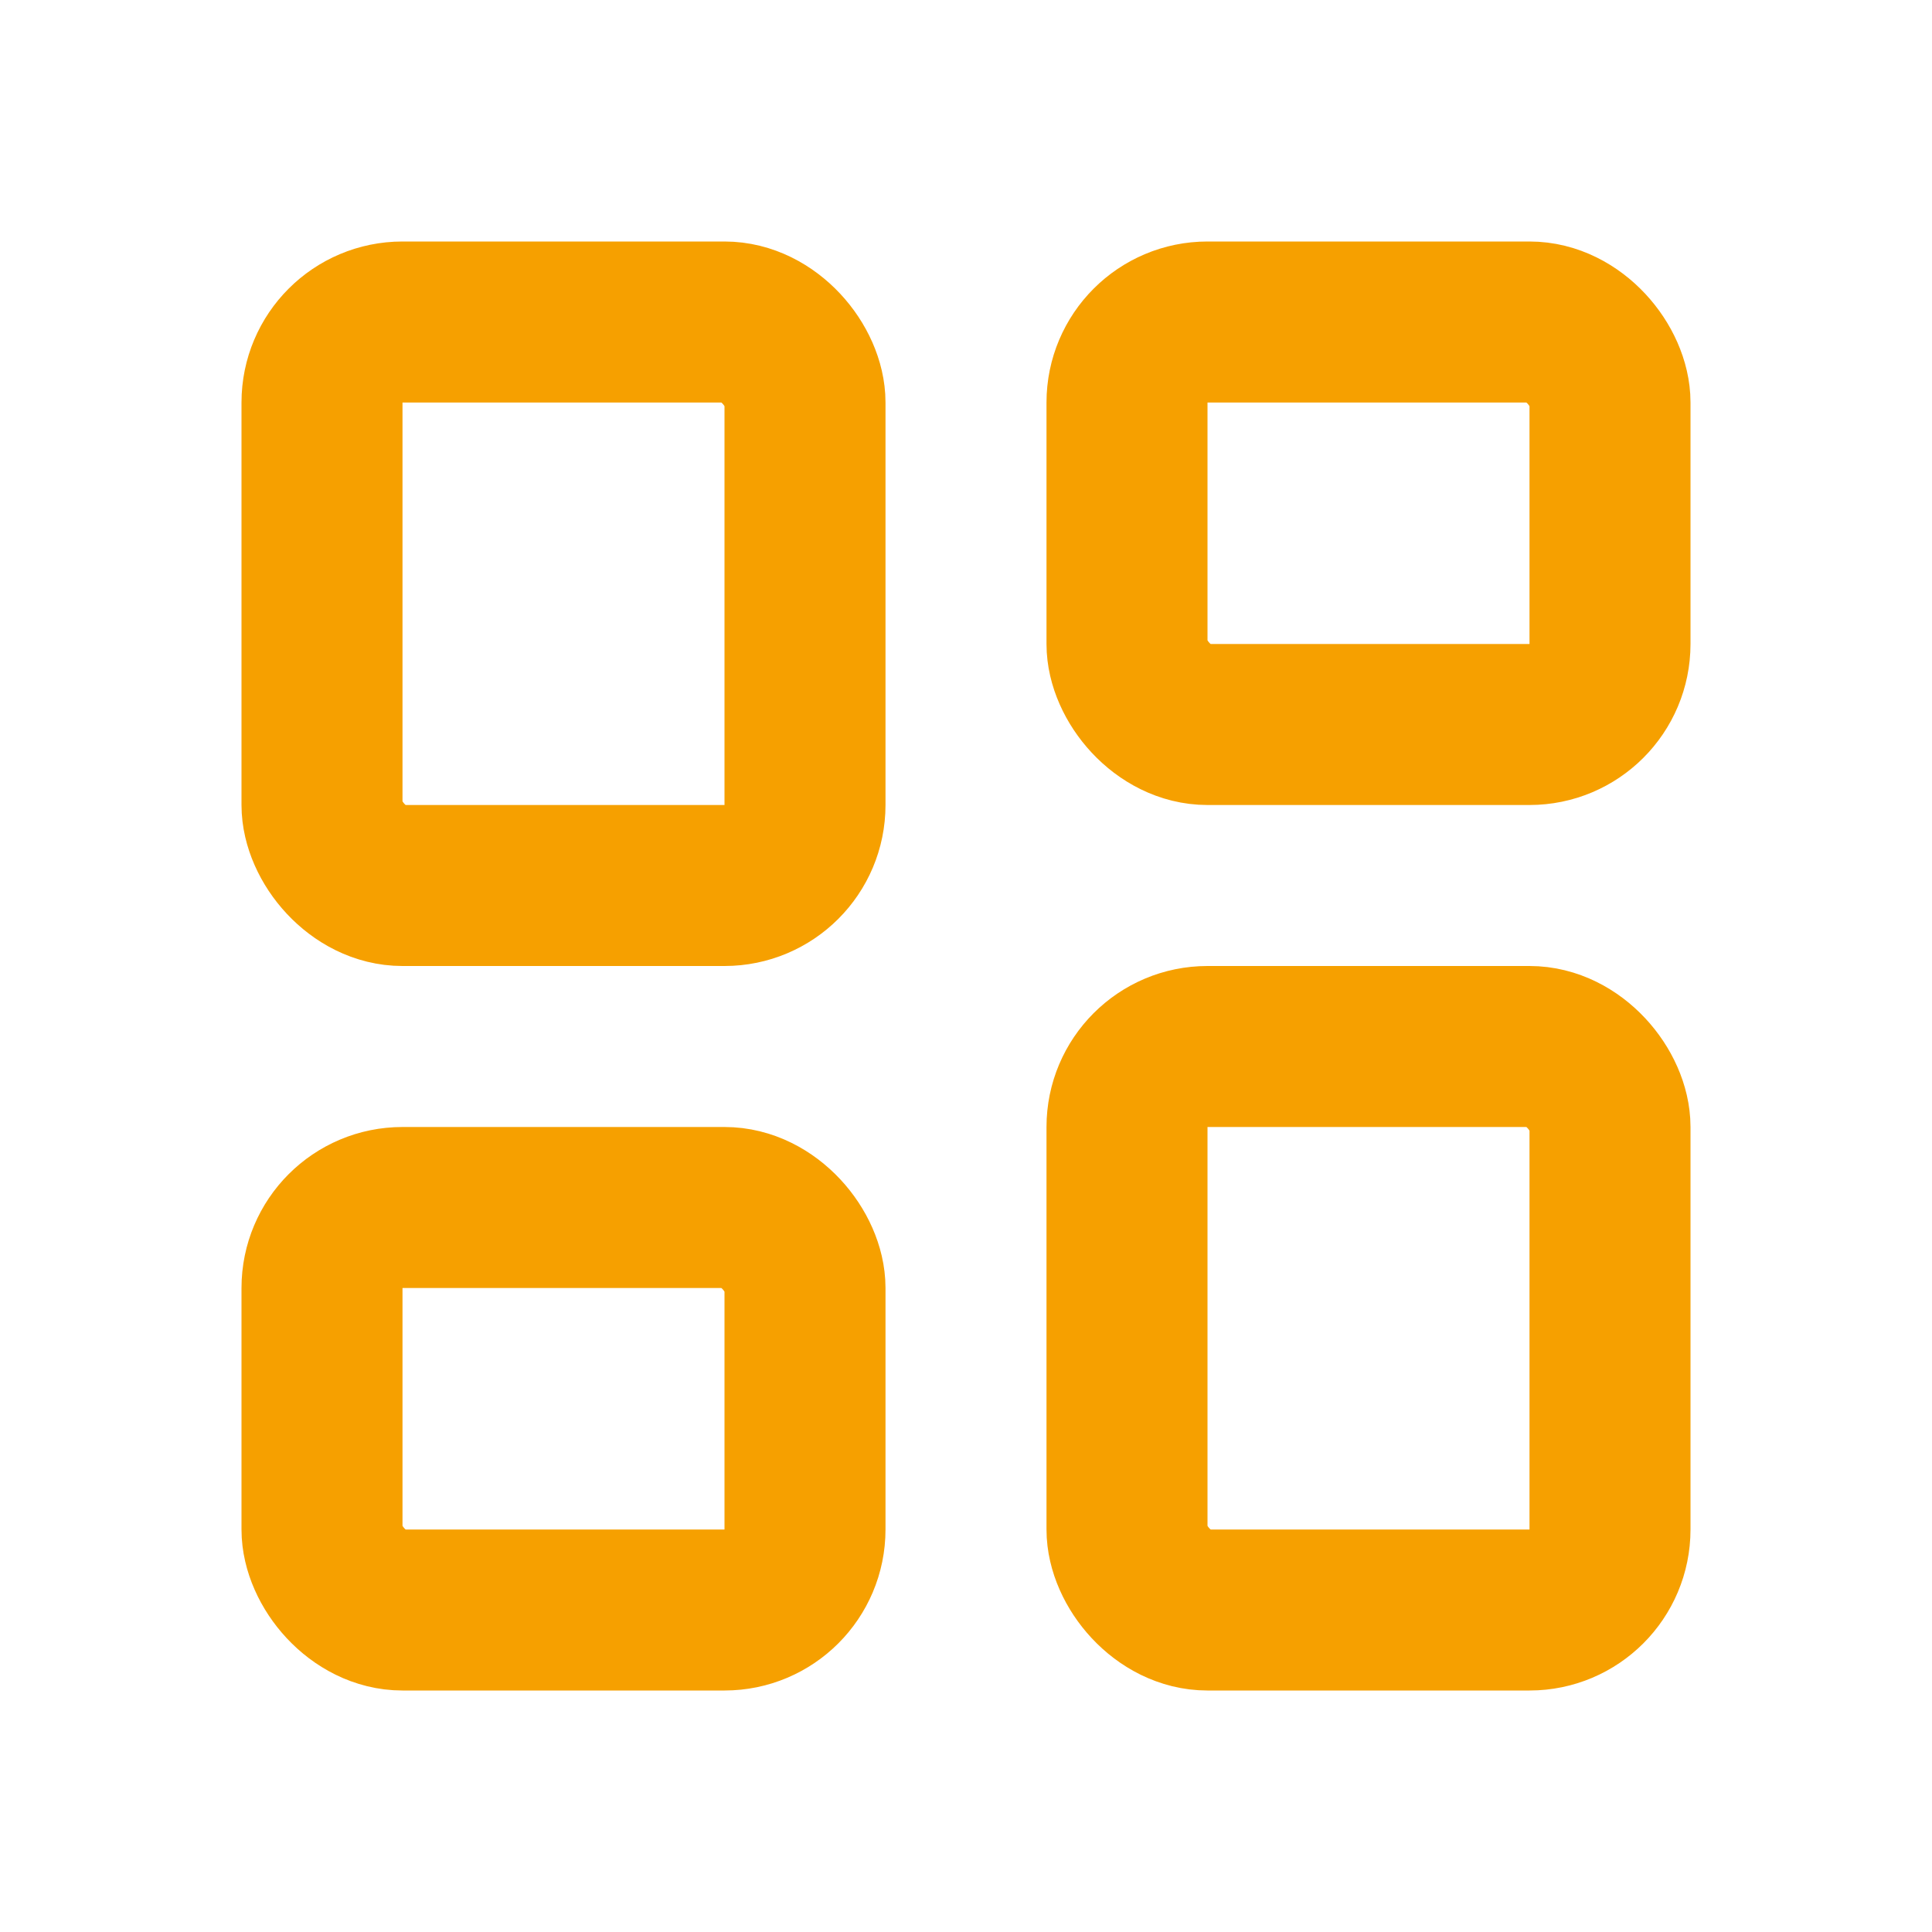
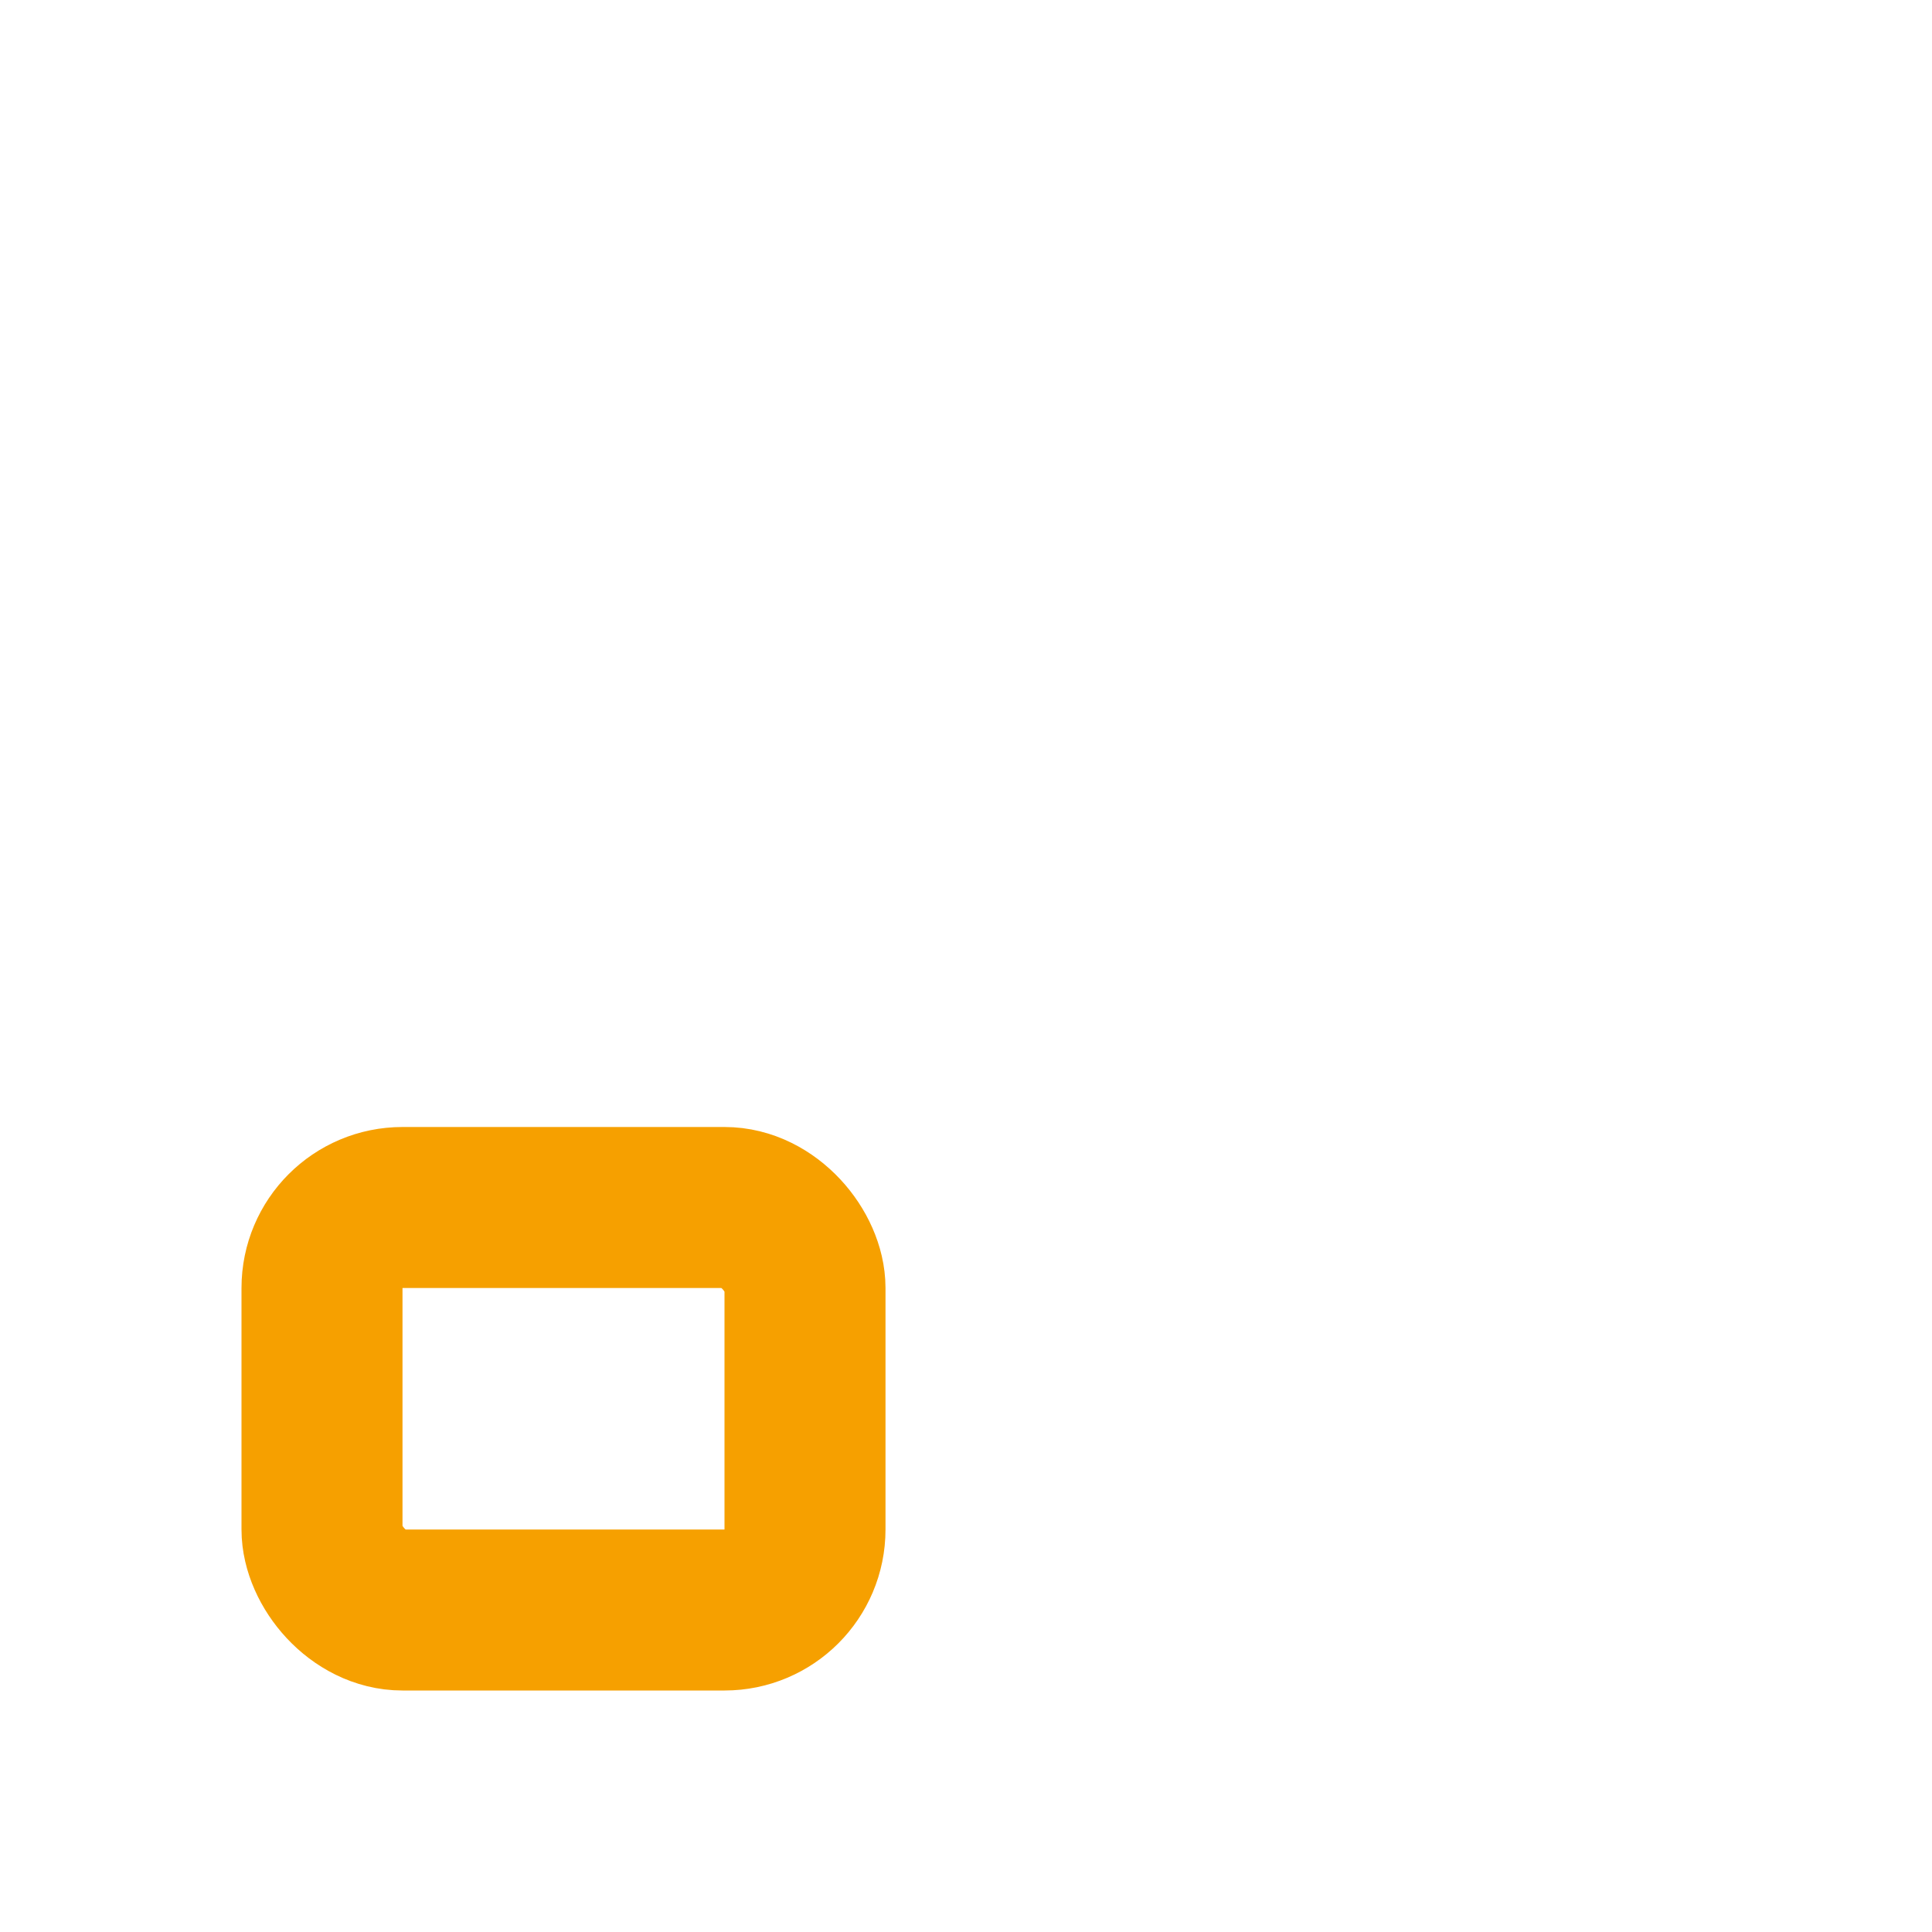
<svg xmlns="http://www.w3.org/2000/svg" width="18" height="18" viewBox="0 0 18 18" fill="none">
-   <rect x="3" y="3" width="4.5" height="5.25" rx="0.75" stroke="#F6A000" stroke-width="1.5" stroke-linejoin="round" />
  <rect x="3" y="11.25" width="4.5" height="3.75" rx="0.75" stroke="#F6A000" stroke-width="1.5" stroke-linejoin="round" />
-   <rect x="10.5" y="3" width="4.5" height="3.75" rx="0.75" stroke="#F6A000" stroke-width="1.5" stroke-linejoin="round" />
-   <rect x="10.5" y="9.75" width="4.5" height="5.25" rx="0.75" stroke="#F6A000" stroke-width="1.5" stroke-linejoin="round" />
</svg>